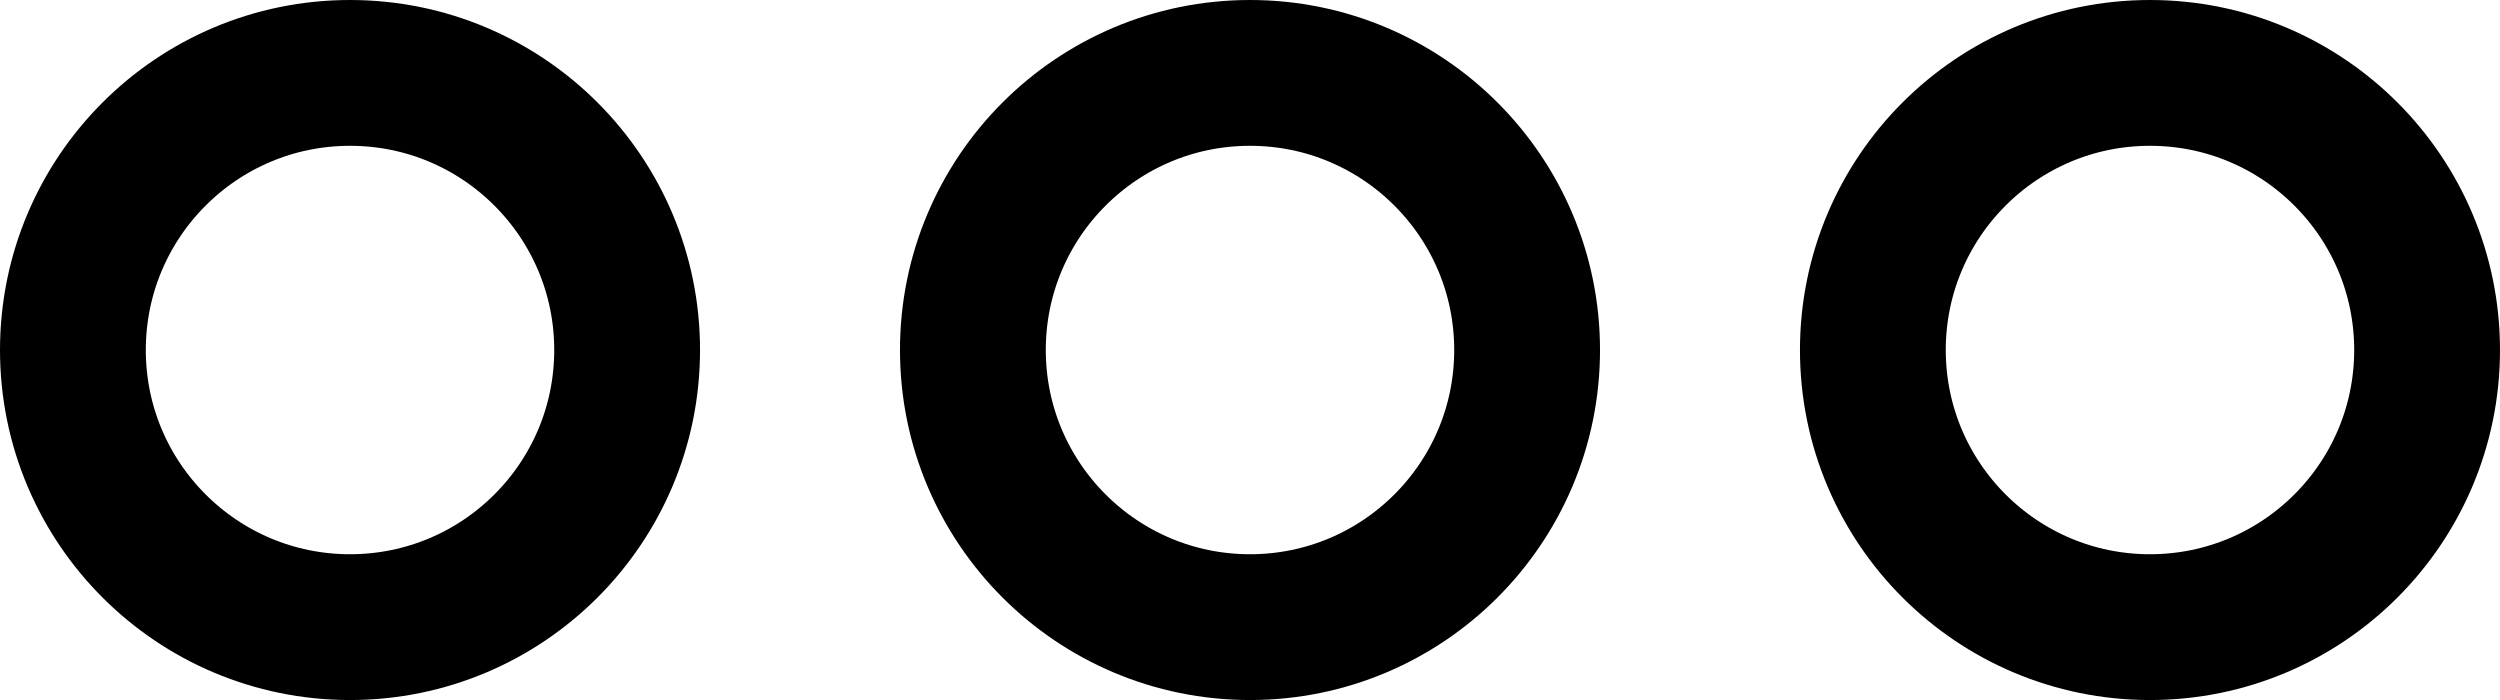
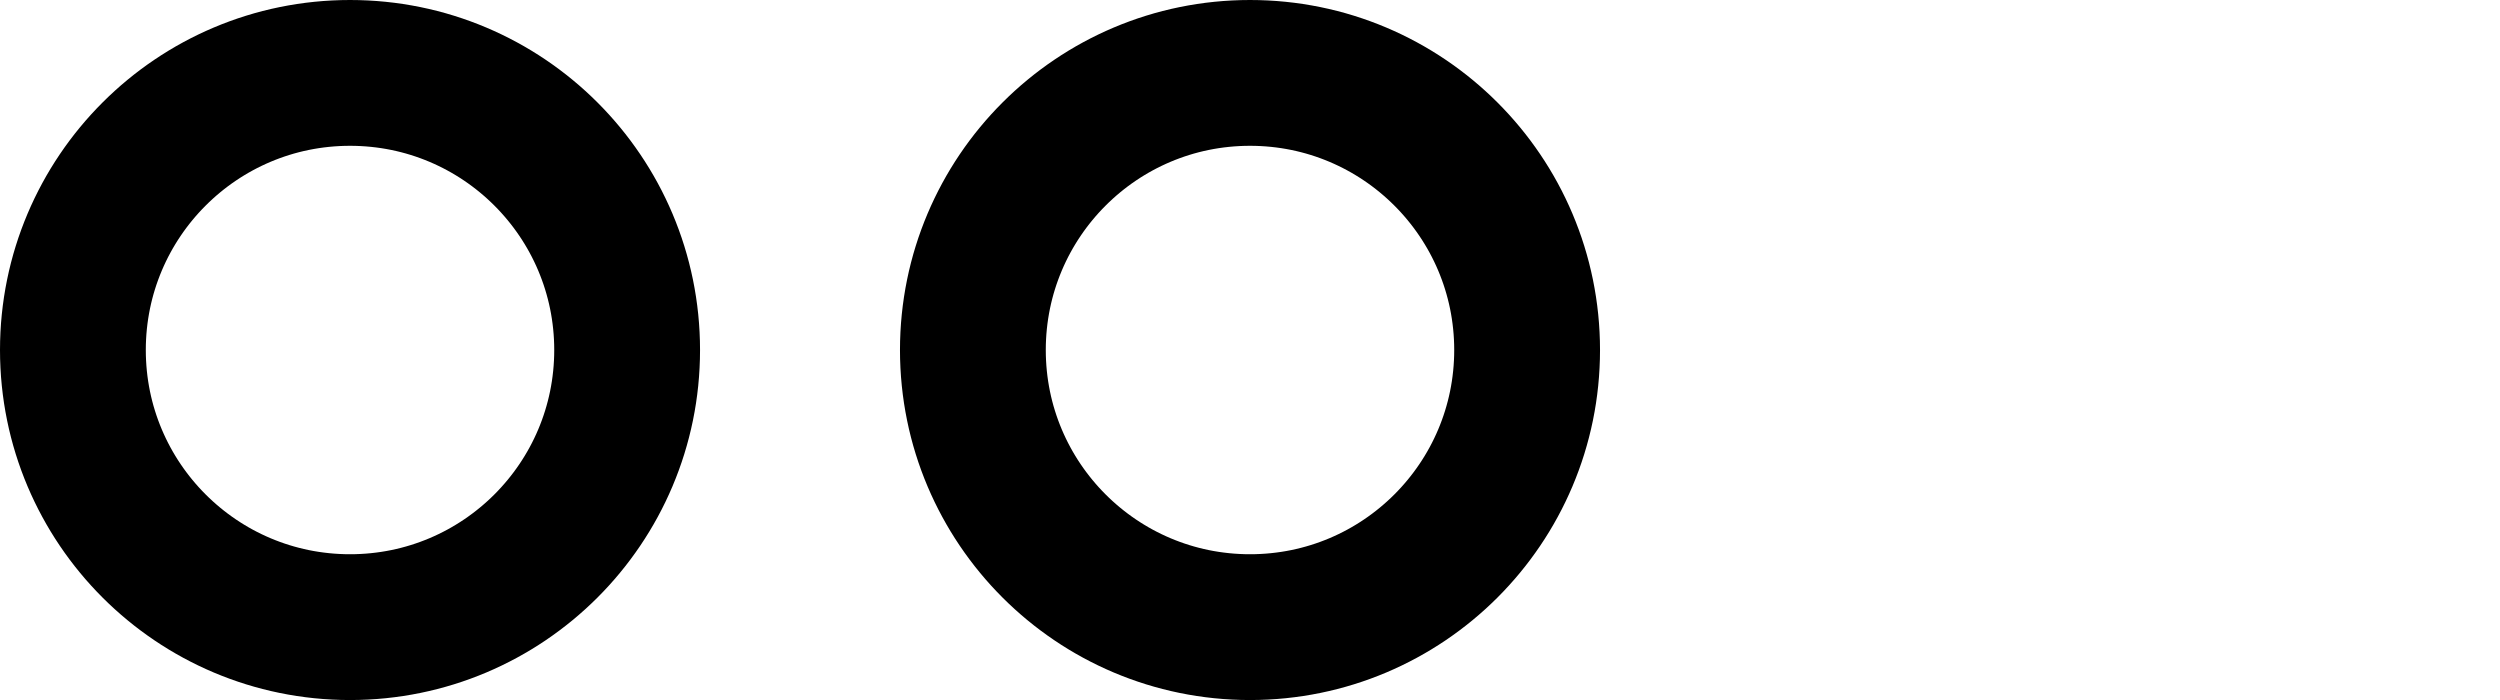
<svg xmlns="http://www.w3.org/2000/svg" width="25.72" height="7.202" viewBox="0 0 25.72 7.202">
  <g id="other" transform="translate(-42.75 -205.22)">
    <g id="Group_2955" data-name="Group 2955" transform="translate(43.5 205.97)">
      <g id="Group_2952" data-name="Group 2952" transform="translate(18.518 0)">
-         <circle id="Ellipse_74" data-name="Ellipse 74" cx="2.851" cy="2.851" r="2.851" fill="none" stroke="#000" stroke-width="1.5" />
-       </g>
+         </g>
      <g id="Group_2953" data-name="Group 2953" transform="translate(9.259 0)">
        <circle id="Ellipse_75" data-name="Ellipse 75" cx="2.851" cy="2.851" r="2.851" fill="none" stroke="#000" stroke-width="1.5" />
      </g>
      <g id="Group_2954" data-name="Group 2954" transform="translate(0 0)">
        <circle id="Ellipse_76" data-name="Ellipse 76" cx="2.851" cy="2.851" r="2.851" fill="none" stroke="#000" stroke-width="1.5" />
      </g>
    </g>
  </g>
</svg>